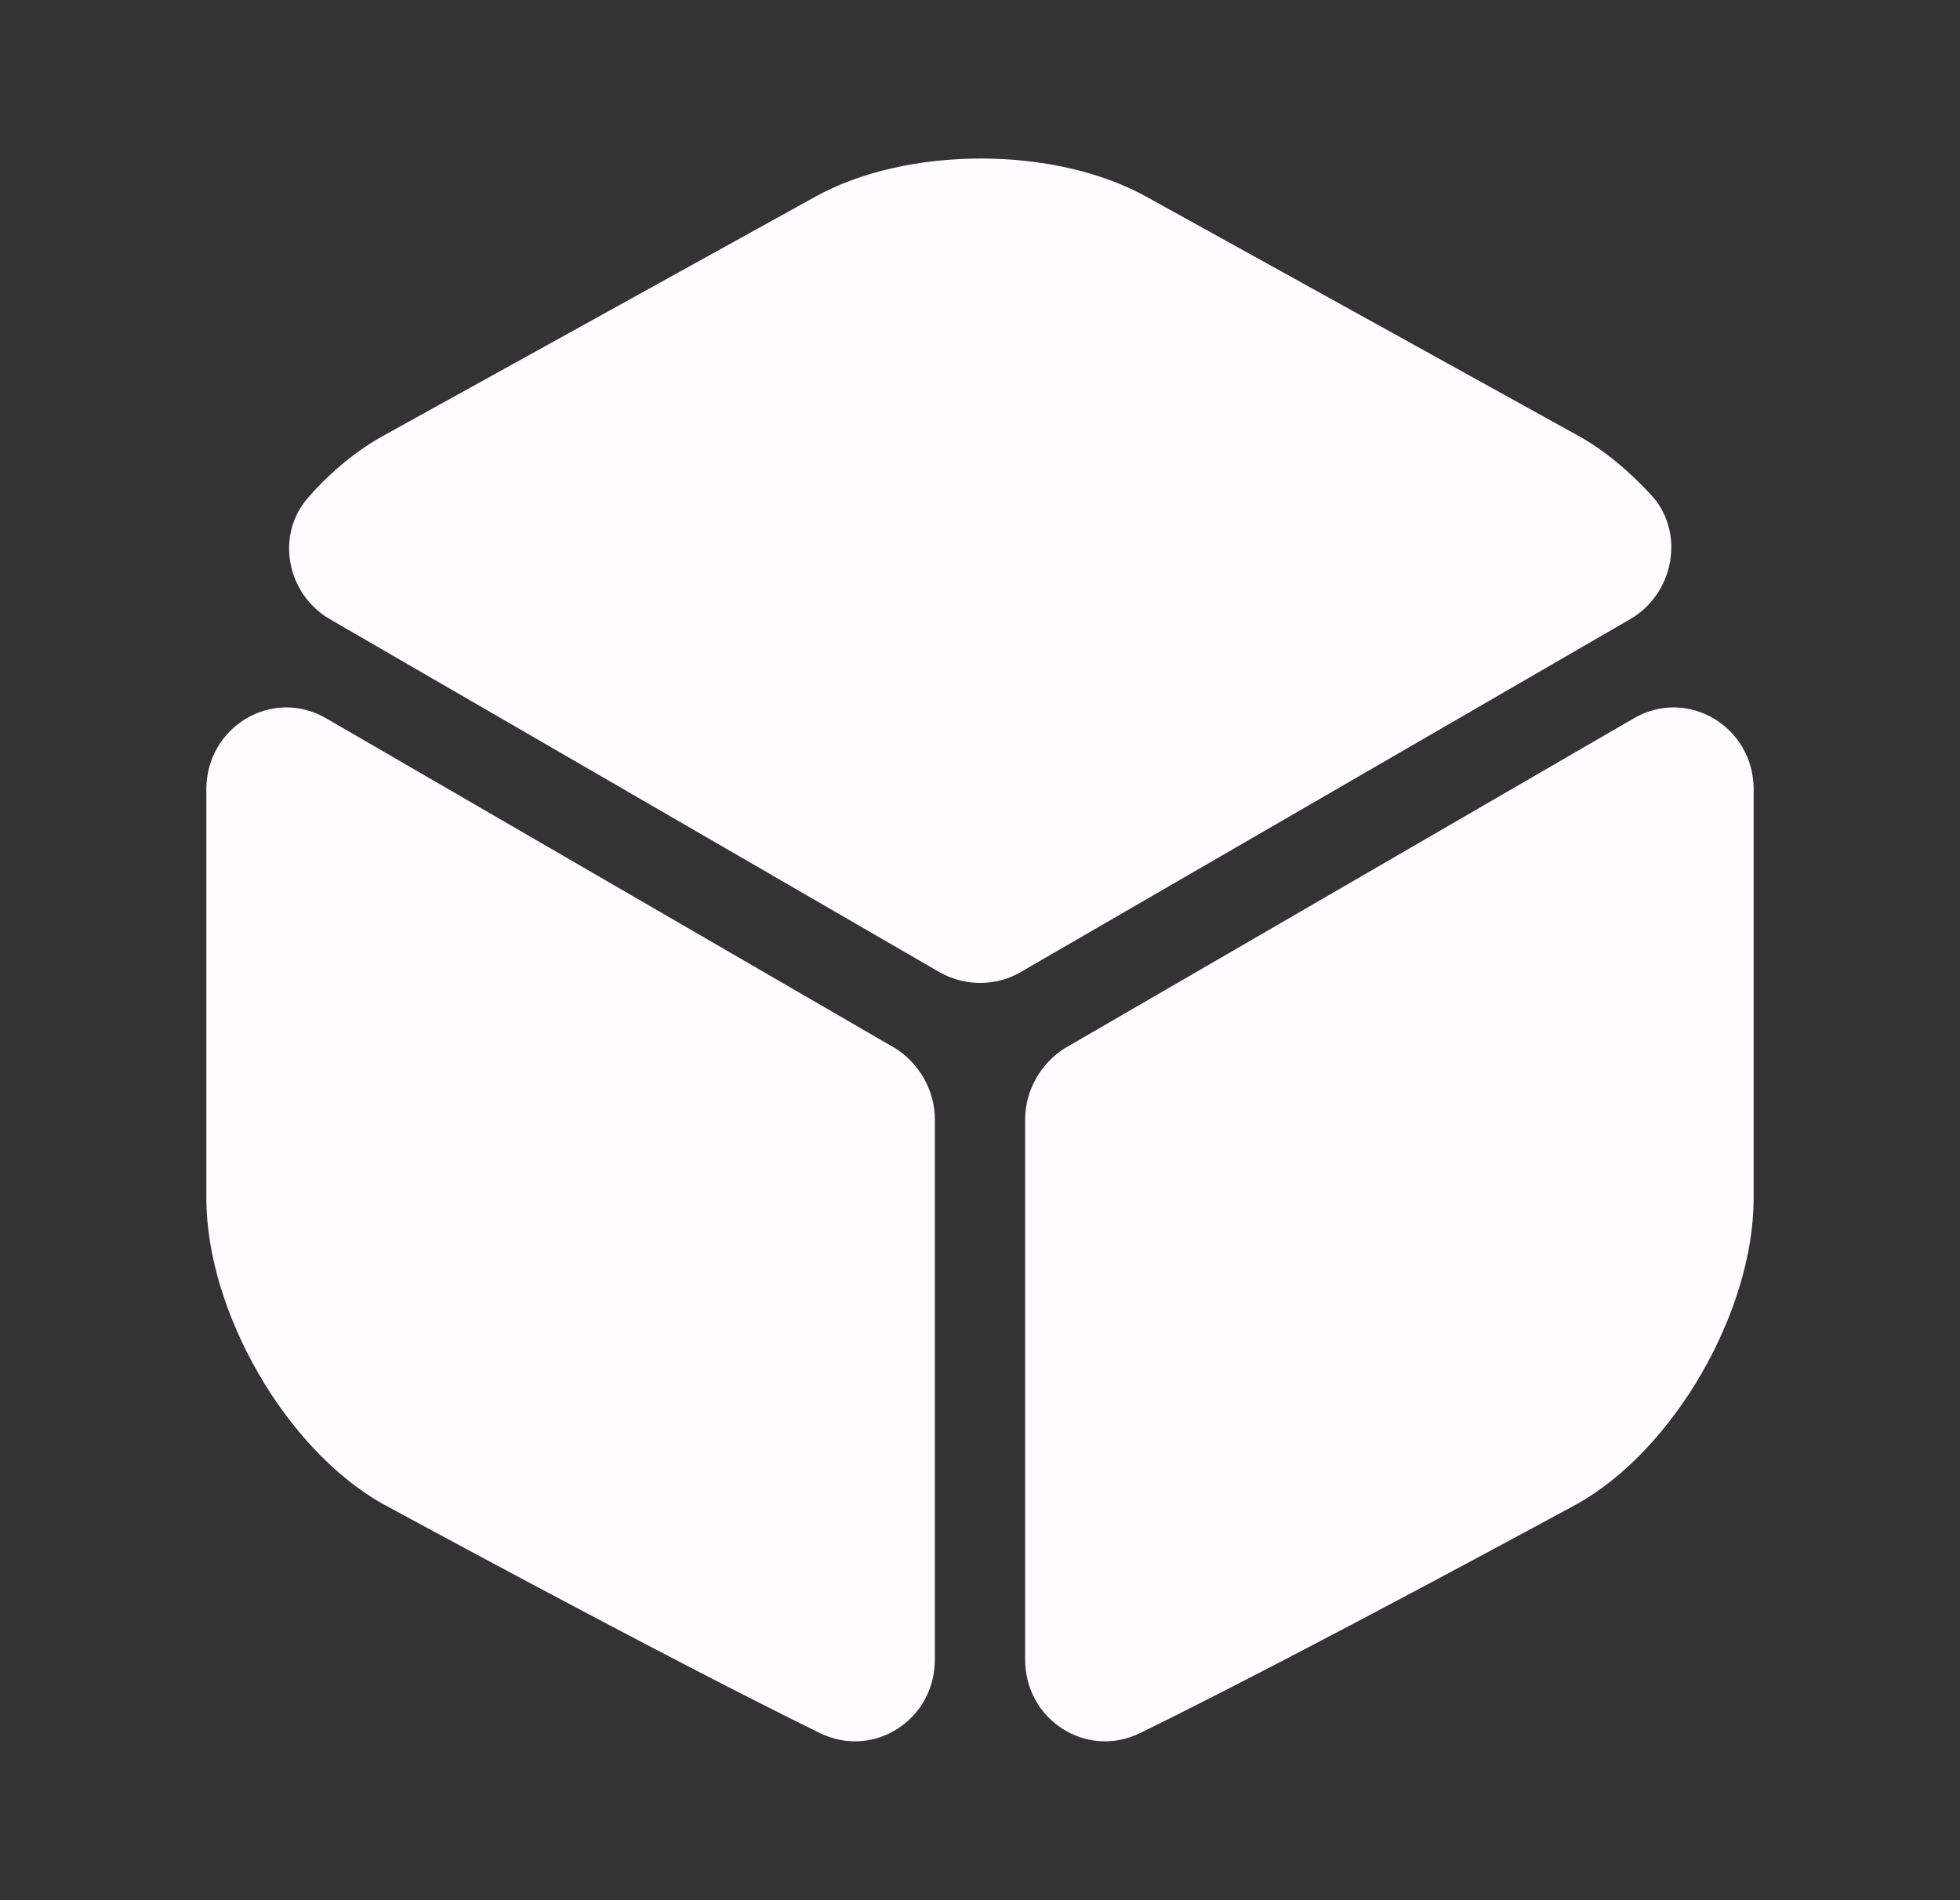
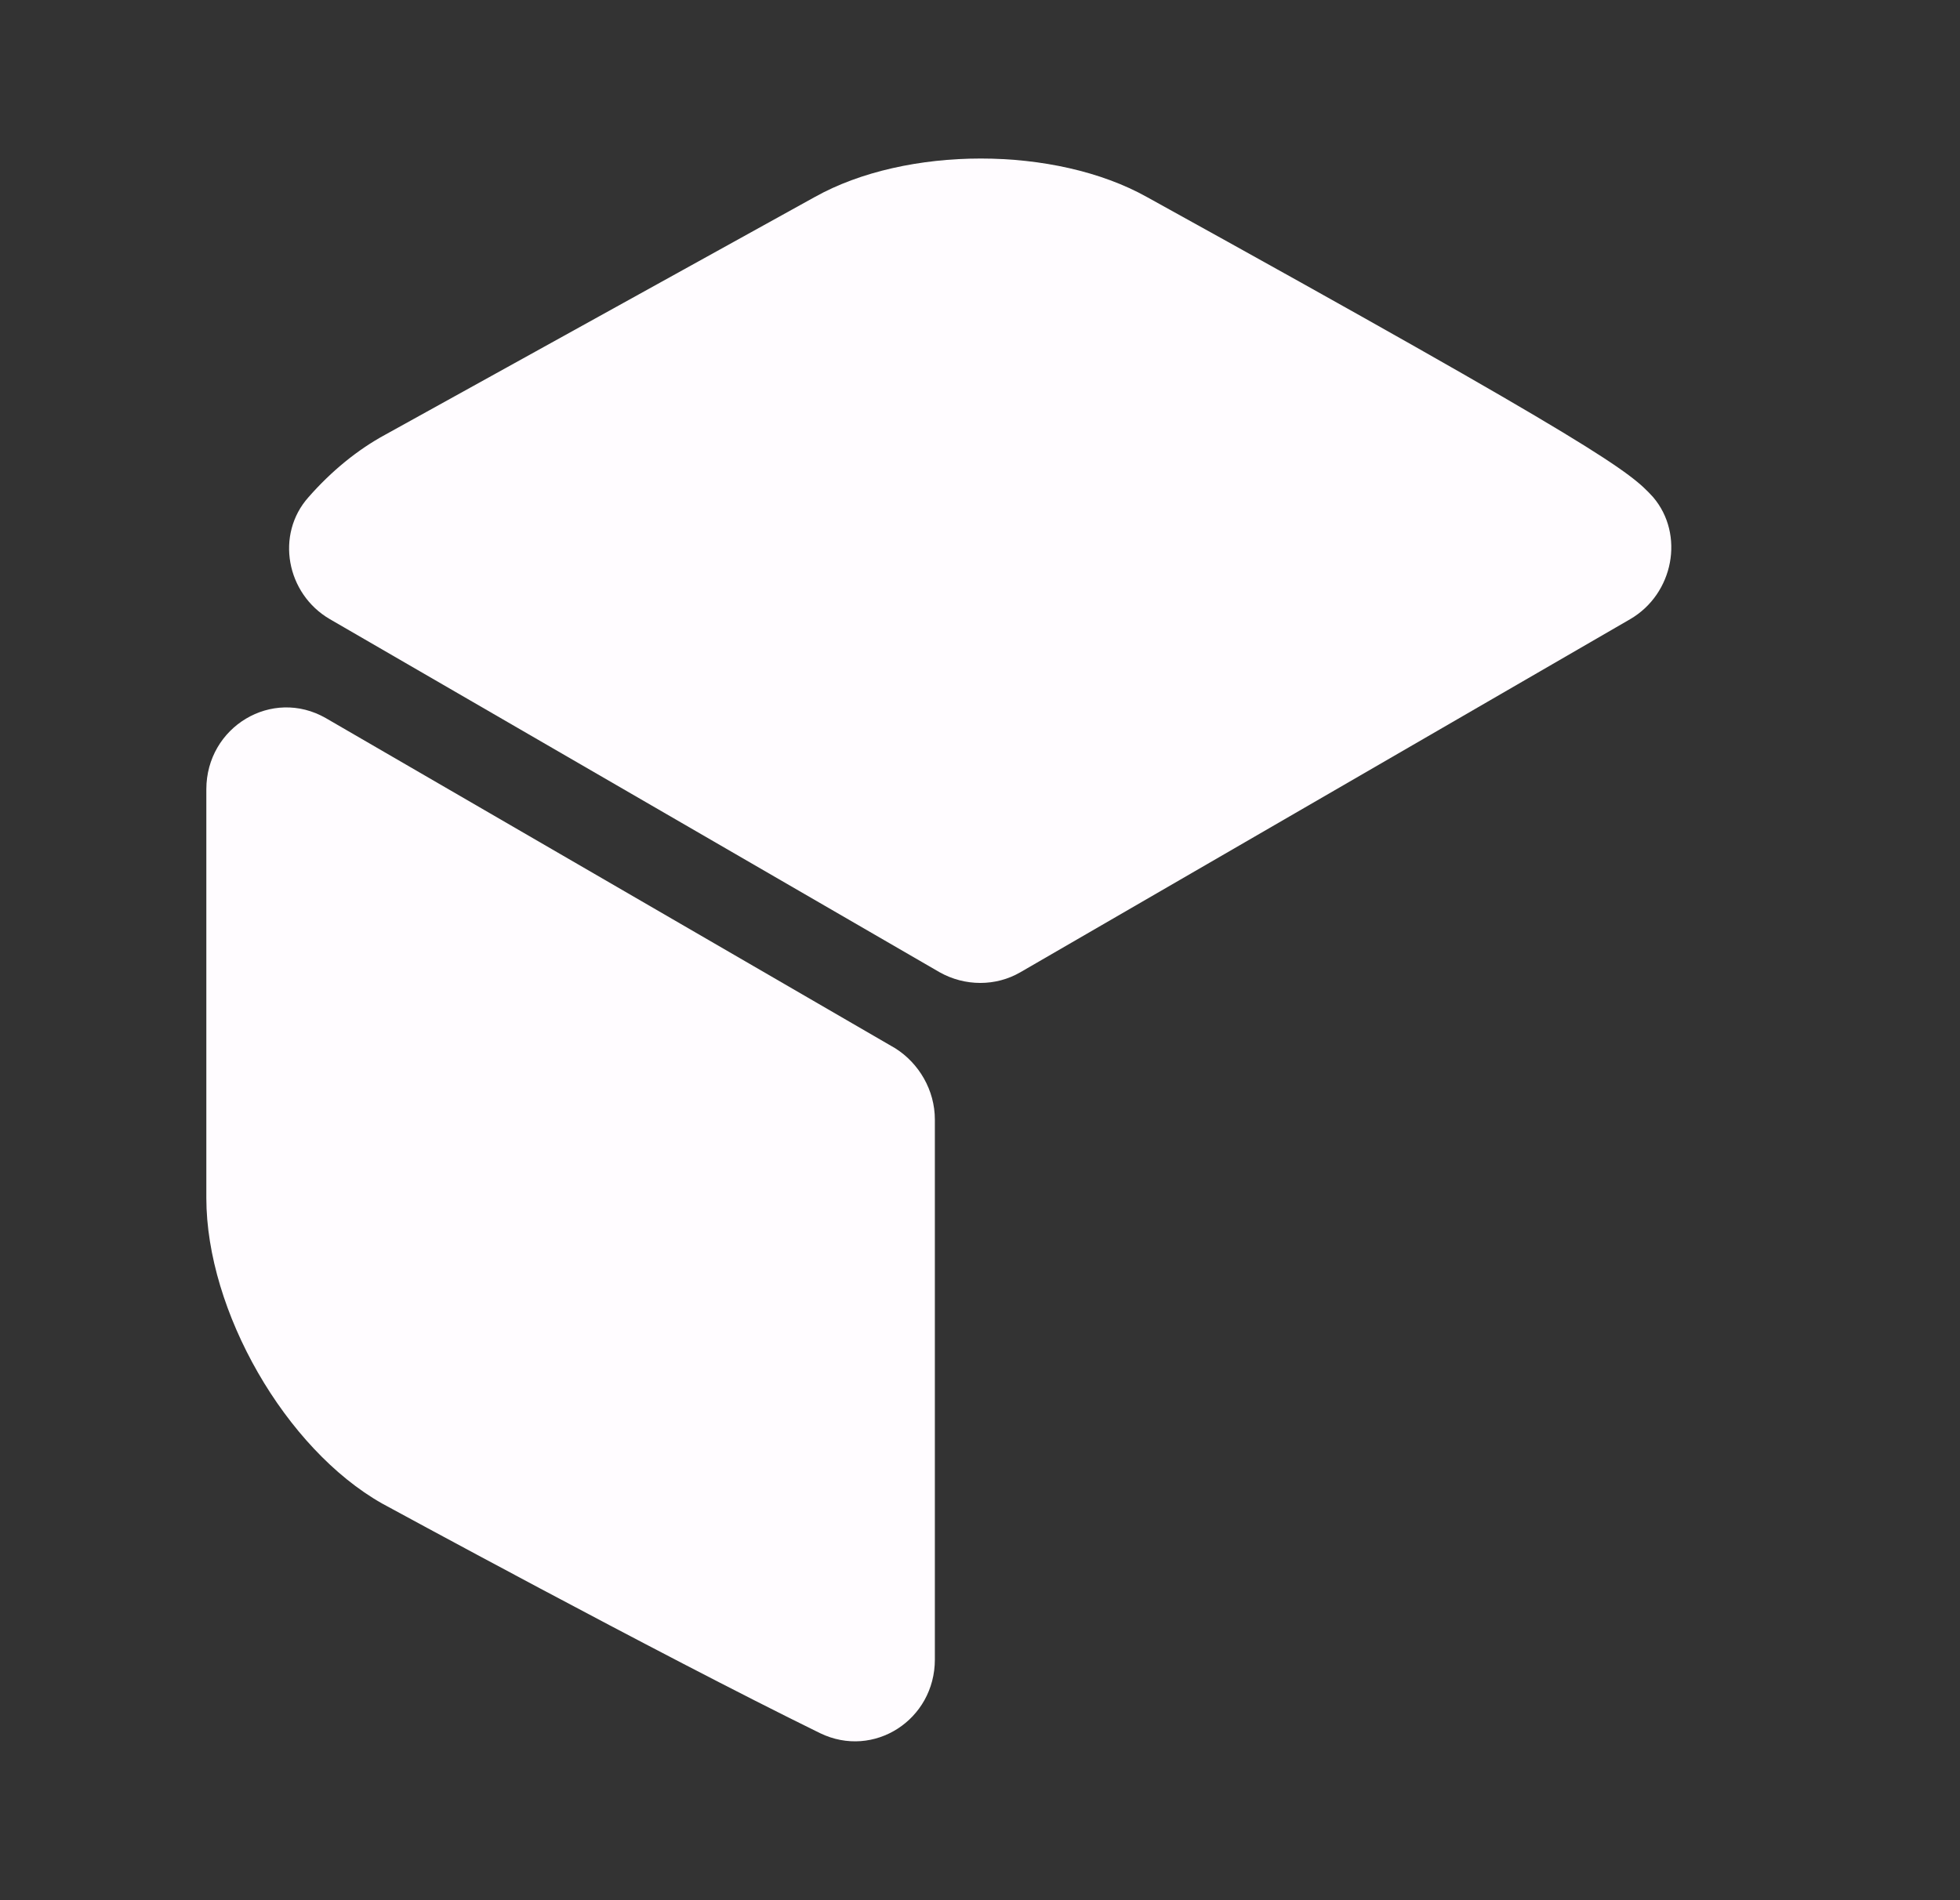
<svg xmlns="http://www.w3.org/2000/svg" width="33" height="32" viewBox="0 0 33 32" fill="none">
  <rect x="0" y="0" width="33" height="32" fill="#333333" stroke="none" />
-   <path d="M27.447 10.427L17.18 16.373C16.767 16.613 16.247 16.613 15.82 16.373L5.554 10.427C4.82 10 4.634 9 5.194 8.373C5.58 7.933 6.02 7.573 6.487 7.32L13.714 3.32C15.26 2.453 17.767 2.453 19.314 3.32L26.54 7.32C27.007 7.573 27.447 7.947 27.834 8.373C28.367 9 28.18 10 27.447 10.427Z" fill="#FFFCFF" />
+   <path d="M27.447 10.427L17.18 16.373C16.767 16.613 16.247 16.613 15.82 16.373L5.554 10.427C4.82 10 4.634 9 5.194 8.373C5.58 7.933 6.02 7.573 6.487 7.32L13.714 3.32C15.26 2.453 17.767 2.453 19.314 3.32C27.007 7.573 27.447 7.947 27.834 8.373C28.367 9 28.18 10 27.447 10.427Z" fill="#FFFCFF" />
  <path d="M15.74 18.854V27.947C15.74 28.96 14.714 29.627 13.807 29.187C11.06 27.84 6.434 25.32 6.434 25.32C4.807 24.4 3.474 22.08 3.474 20.174V13.293C3.474 12.24 4.58 11.573 5.487 12.094L15.074 17.654C15.474 17.907 15.74 18.36 15.74 18.854Z" fill="#FFFCFF" />
-   <path d="M17.26 18.854V27.947C17.26 28.96 18.286 29.627 19.193 29.187C21.94 27.84 26.566 25.32 26.566 25.32C28.193 24.4 29.526 22.08 29.526 20.174V13.293C29.526 12.24 28.42 11.573 27.513 12.094L17.926 17.654C17.526 17.907 17.26 18.36 17.26 18.854Z" fill="#FFFCFF" />
</svg>